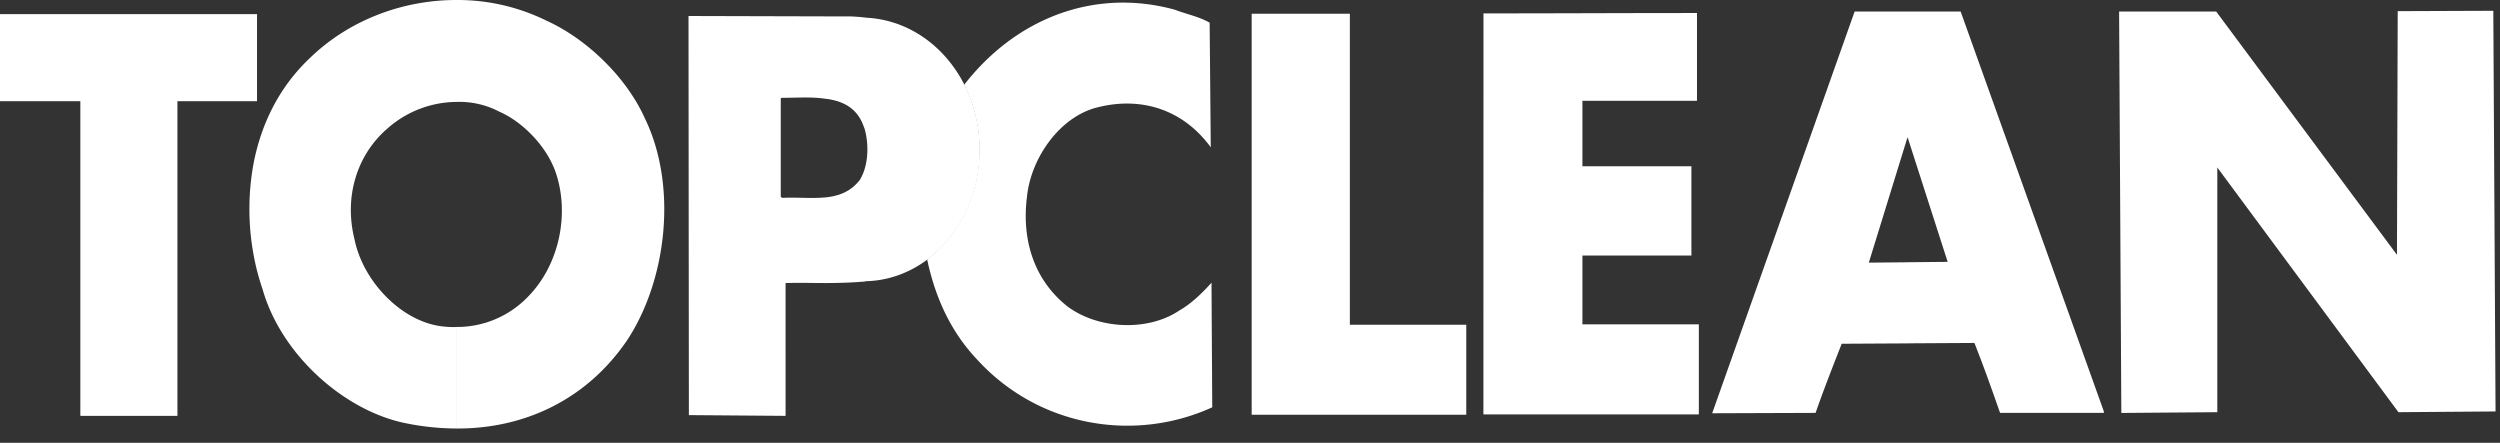
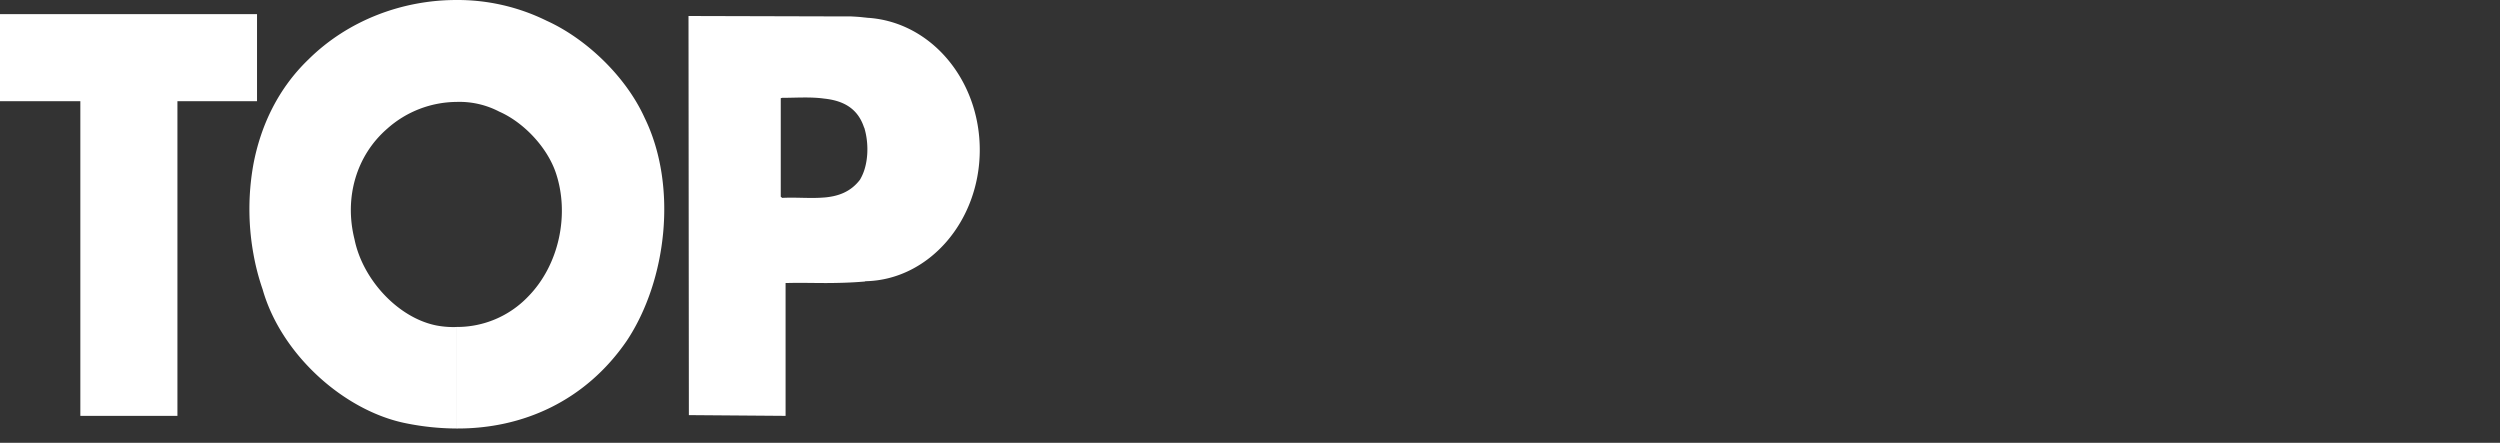
<svg xmlns="http://www.w3.org/2000/svg" id="svg2" version="1.1" viewBox="0 0 1900.21 336.57">
  <rect x="0" y="0" width="1900.21" height="336.57" fill="#333333" stroke="none" />
  <defs id="defs1">
    <style id="style1">.cls-1{fill:#1d1d1b;}</style>
  </defs>
  <g data-name="Réteg 1" id="Réteg_1">
    <path style="fill:#ffffff" id="path1" d="M657.06,214v-.28h0V128.92c3.11-9.89,2.83-21.77,0-31.38V13.29c.85,0,2,.28,3.11.28C708,17,744.7,61.07,744.7,113.94c0,54.28-38.73,98.67-86.51,99.8h0c-.57,0-.85.28-1.13.28Zm.85-.28Zm-.85-200.45V97.54c0-.28,0-.28-.28-.56h0c-5.09-15.55-17-20.64-30.54-22.06V12.44h20.07c4.25.28,6.22.28,10.75.85Zm0,115.63v84.82h0V214c-9.9.85-20.36,1.14-30.82,1.14v-65c10.74-.85,20.36-4.24,27.43-13.57A37.11,37.11,0,0,0,657.06,128.92ZM490,89.62c25.16,51.46,17,123.27-13.57,169.36-31.39,45.8-79.17,67-129.49,66.72V248.52a74.66,74.66,0,0,0,54.28-22.9c23.75-24,31.95-62.77,21.2-94.43h0c-6.78-19.8-24.88-38.46-43-46.37a65.26,65.26,0,0,0-32.51-7.35V0a153,153,0,0,1,68.7,15.83C445,29.12,475.55,57.68,490,89.62ZM626.24,12.44V74.92c-10.18-1.41-21.49-.56-31.66-.56h0l-1.14.28v74.92l1.14.85h0c10.46-.56,21.48.57,31.66-.28v65c-9.33,0-18.66-.29-28,0h-1.13V316.09l-73.51-.57-.28-303.36ZM346.91,325.7a196.73,196.73,0,0,1-38.45-4c-46.65-9.33-94.72-52-108.85-101.78a176.43,176.43,0,0,1-7.07-27.42V125.25c5.65-30.25,19.22-58.24,41.84-80C264.35,15.55,305.63,0,346.91,0V77.47a79.94,79.94,0,0,0-52.59,20.35c-23.47,20.36-32.8,52.31-24.88,84,6.22,30.82,33.36,59.94,62.48,65.6a68.92,68.92,0,0,0,15,1.13V325.7ZM192.54,76.9h2.82V10.74h-2.82Zm0,115.64a192.05,192.05,0,0,1,0-67.29v67.29Zm0-181.8H0V76.9H61.07V316.09h73.79V76.9h57.68Z" class="cls-1" />
-     <path style="fill:#ffffff" id="path2" d="M1450.39,261V199.32l30-.28-30-93.3v-97h39.86L1599.1,312.7h0v1.13h-78.88c-6.22-17.81-12.44-35.34-19.5-53.16h0l-50.33.29Zm446.43,51.74-73.8.56-137.68-186v186l-72.95.57L1610.7,8.76h73.79l137.4,184.91.57-185.19,72.66-.28,1.7,304.5ZM919.43,17.25l.85,94.71c-21.49-29.4-53.72-38.73-86.52-30.25-28,7.07-50,37.88-53.15,67.57-4.24,33.08,5.37,63.61,30.82,83.69,23.18,17.24,60.78,19.22,84.82,3.11,9-5.09,17.24-13,24.59-21.21h0l.57,94.72h0C861.75,336.73,789.94,324,743.86,274.53c-21.21-22-32.8-48.07-39-76.62h0v-.85c23.75-18.09,39.58-48.63,39.58-83.4a109.65,109.65,0,0,0-11.59-49.2c39.3-50.61,98.95-73.79,160-57.11,8.77,3.39,18.1,5.09,26.58,9.9Zm531-8.49v97l-.57-1.41-29.4,95.28h0l30-.29V261l-50.61.28h0C1393,278.77,1386.21,296,1380,313.83h0l-78.6.28L1409.68,8.76Zm-499,1.7H1026V246.82h88.49v68.42H951.38V10.46Zm176.14-.28c53.71,0,108-.28,162.28-.28V76.62h-87.08v49.76h82.84v67.85h-82.84v52.31h88.49V315H1127.52Z" class="cls-1" />
  </g>
</svg>